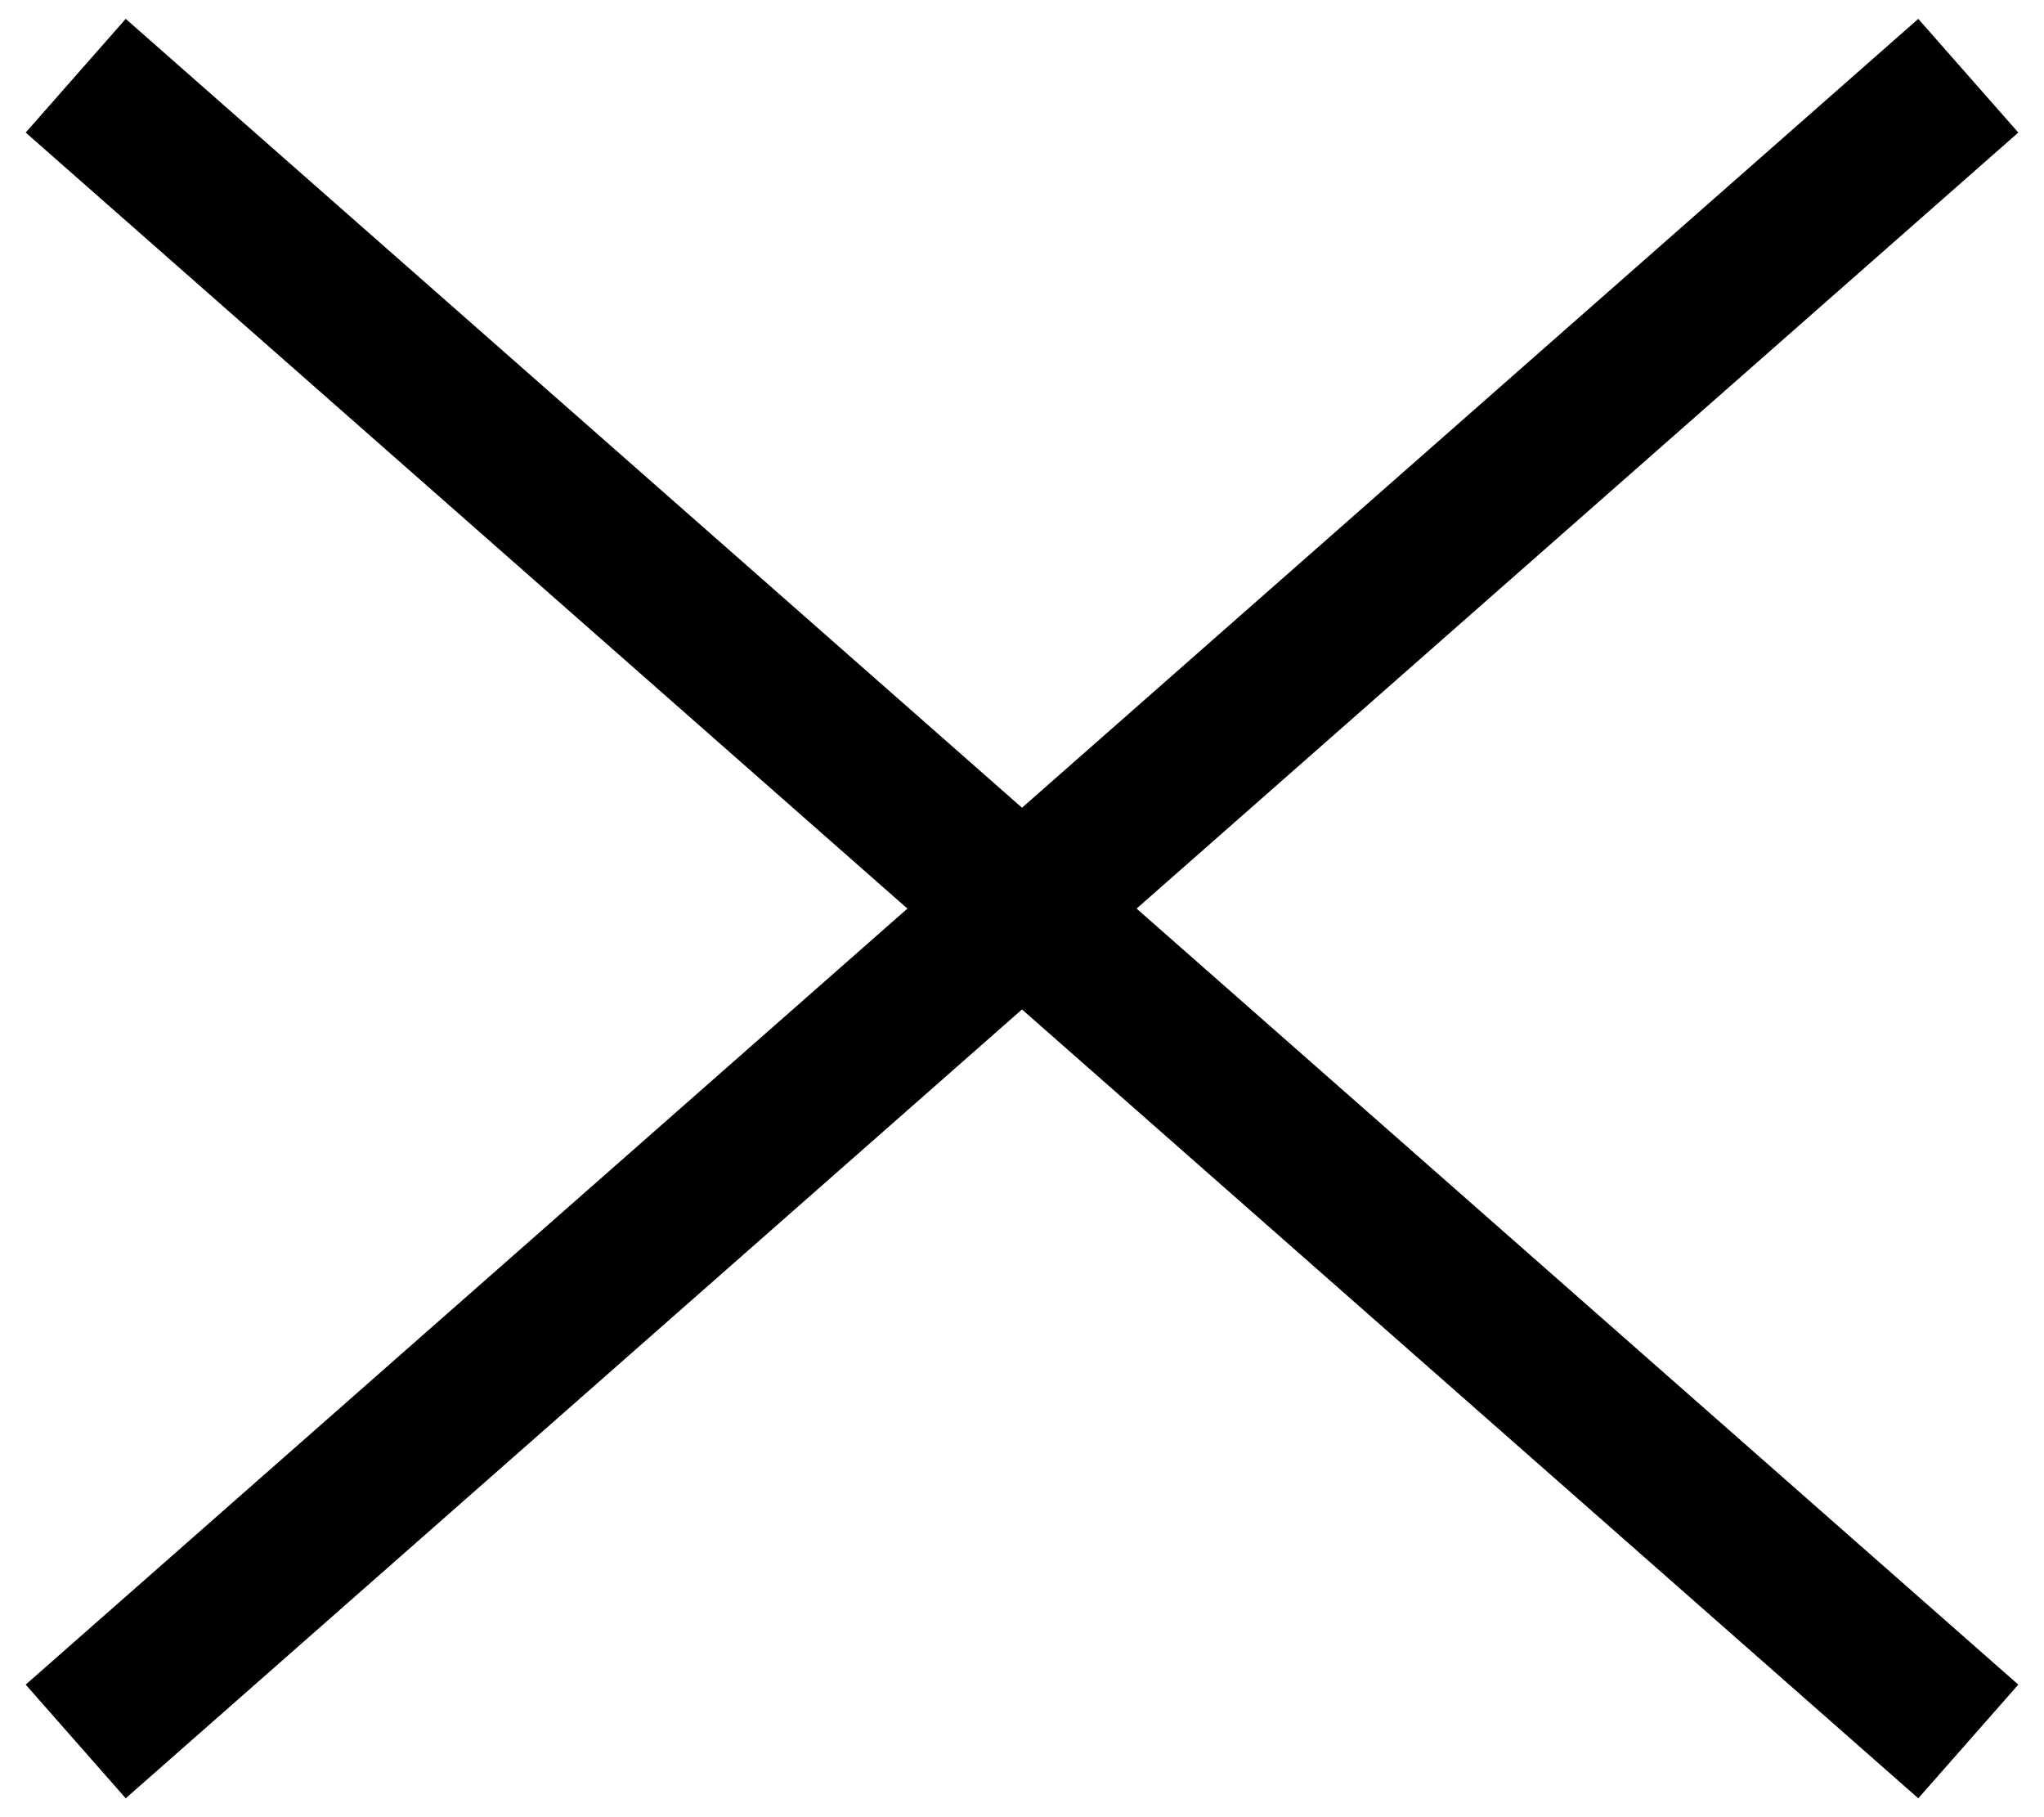
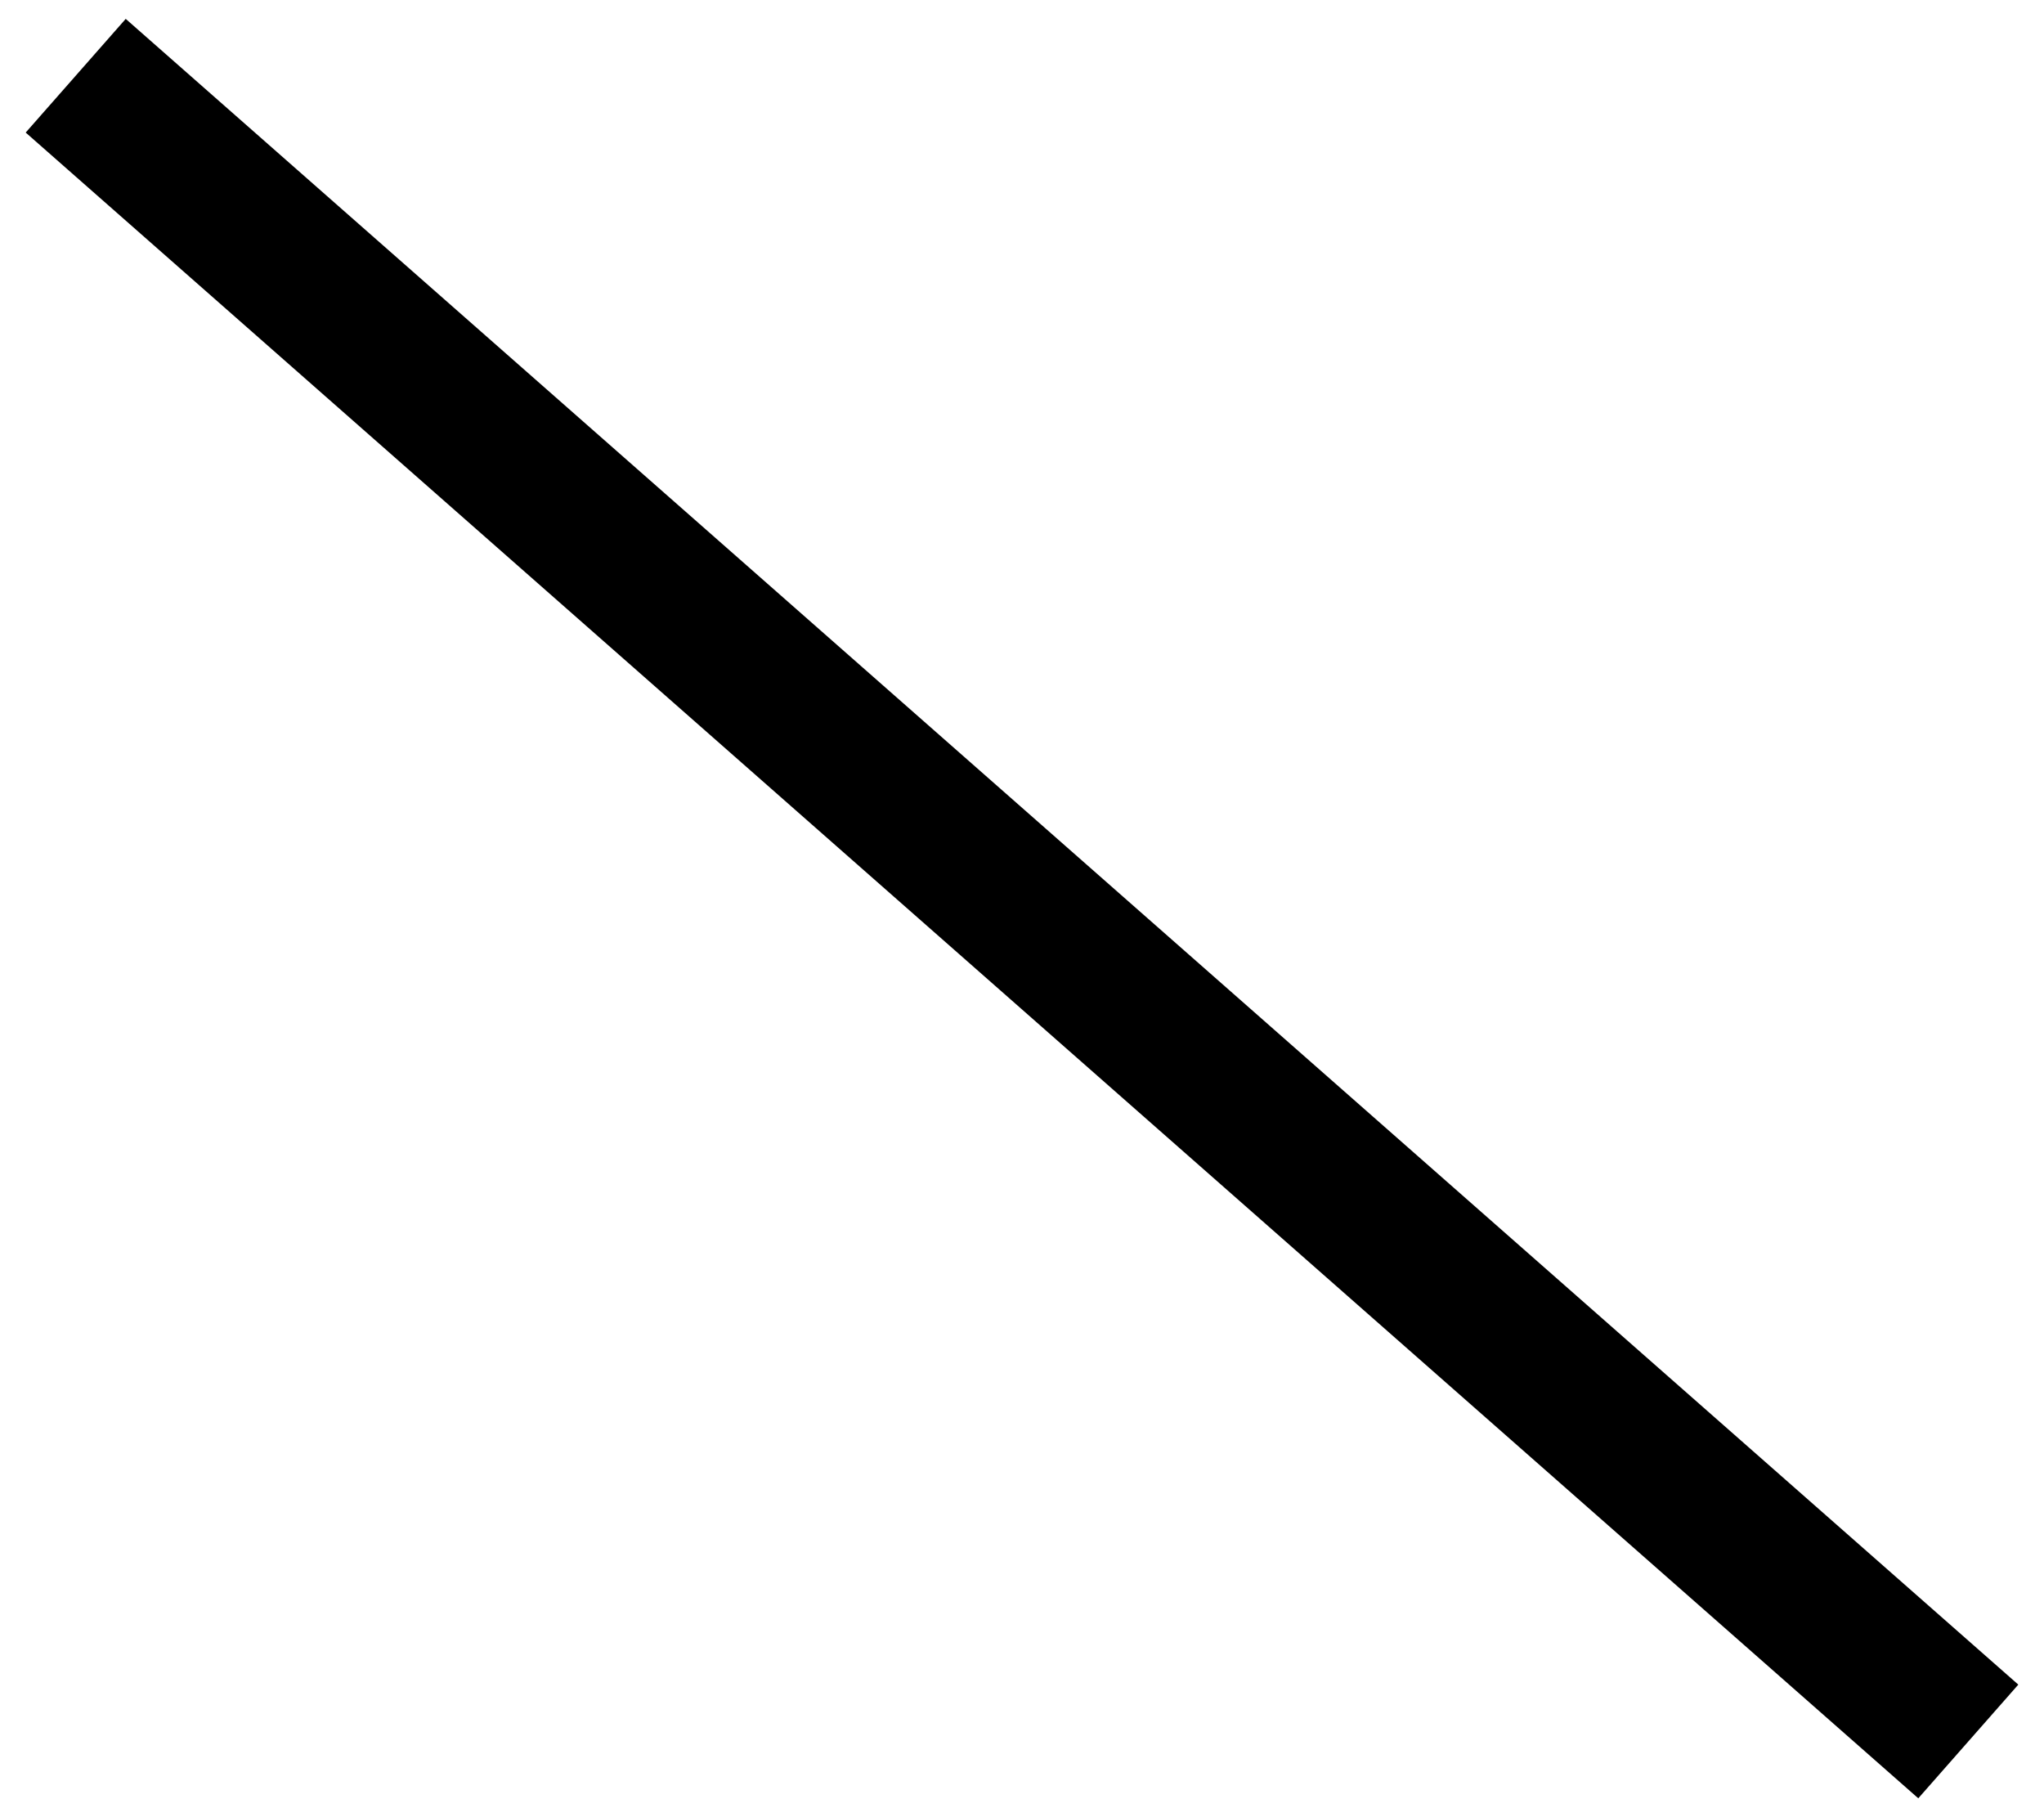
<svg xmlns="http://www.w3.org/2000/svg" width="27" height="24" viewBox="0 0 27 24" fill="none">
-   <path d="M1 23L26 1" stroke="black" stroke-width="2" />
  <path d="M26 23L1 1" stroke="black" stroke-width="2" />
</svg>